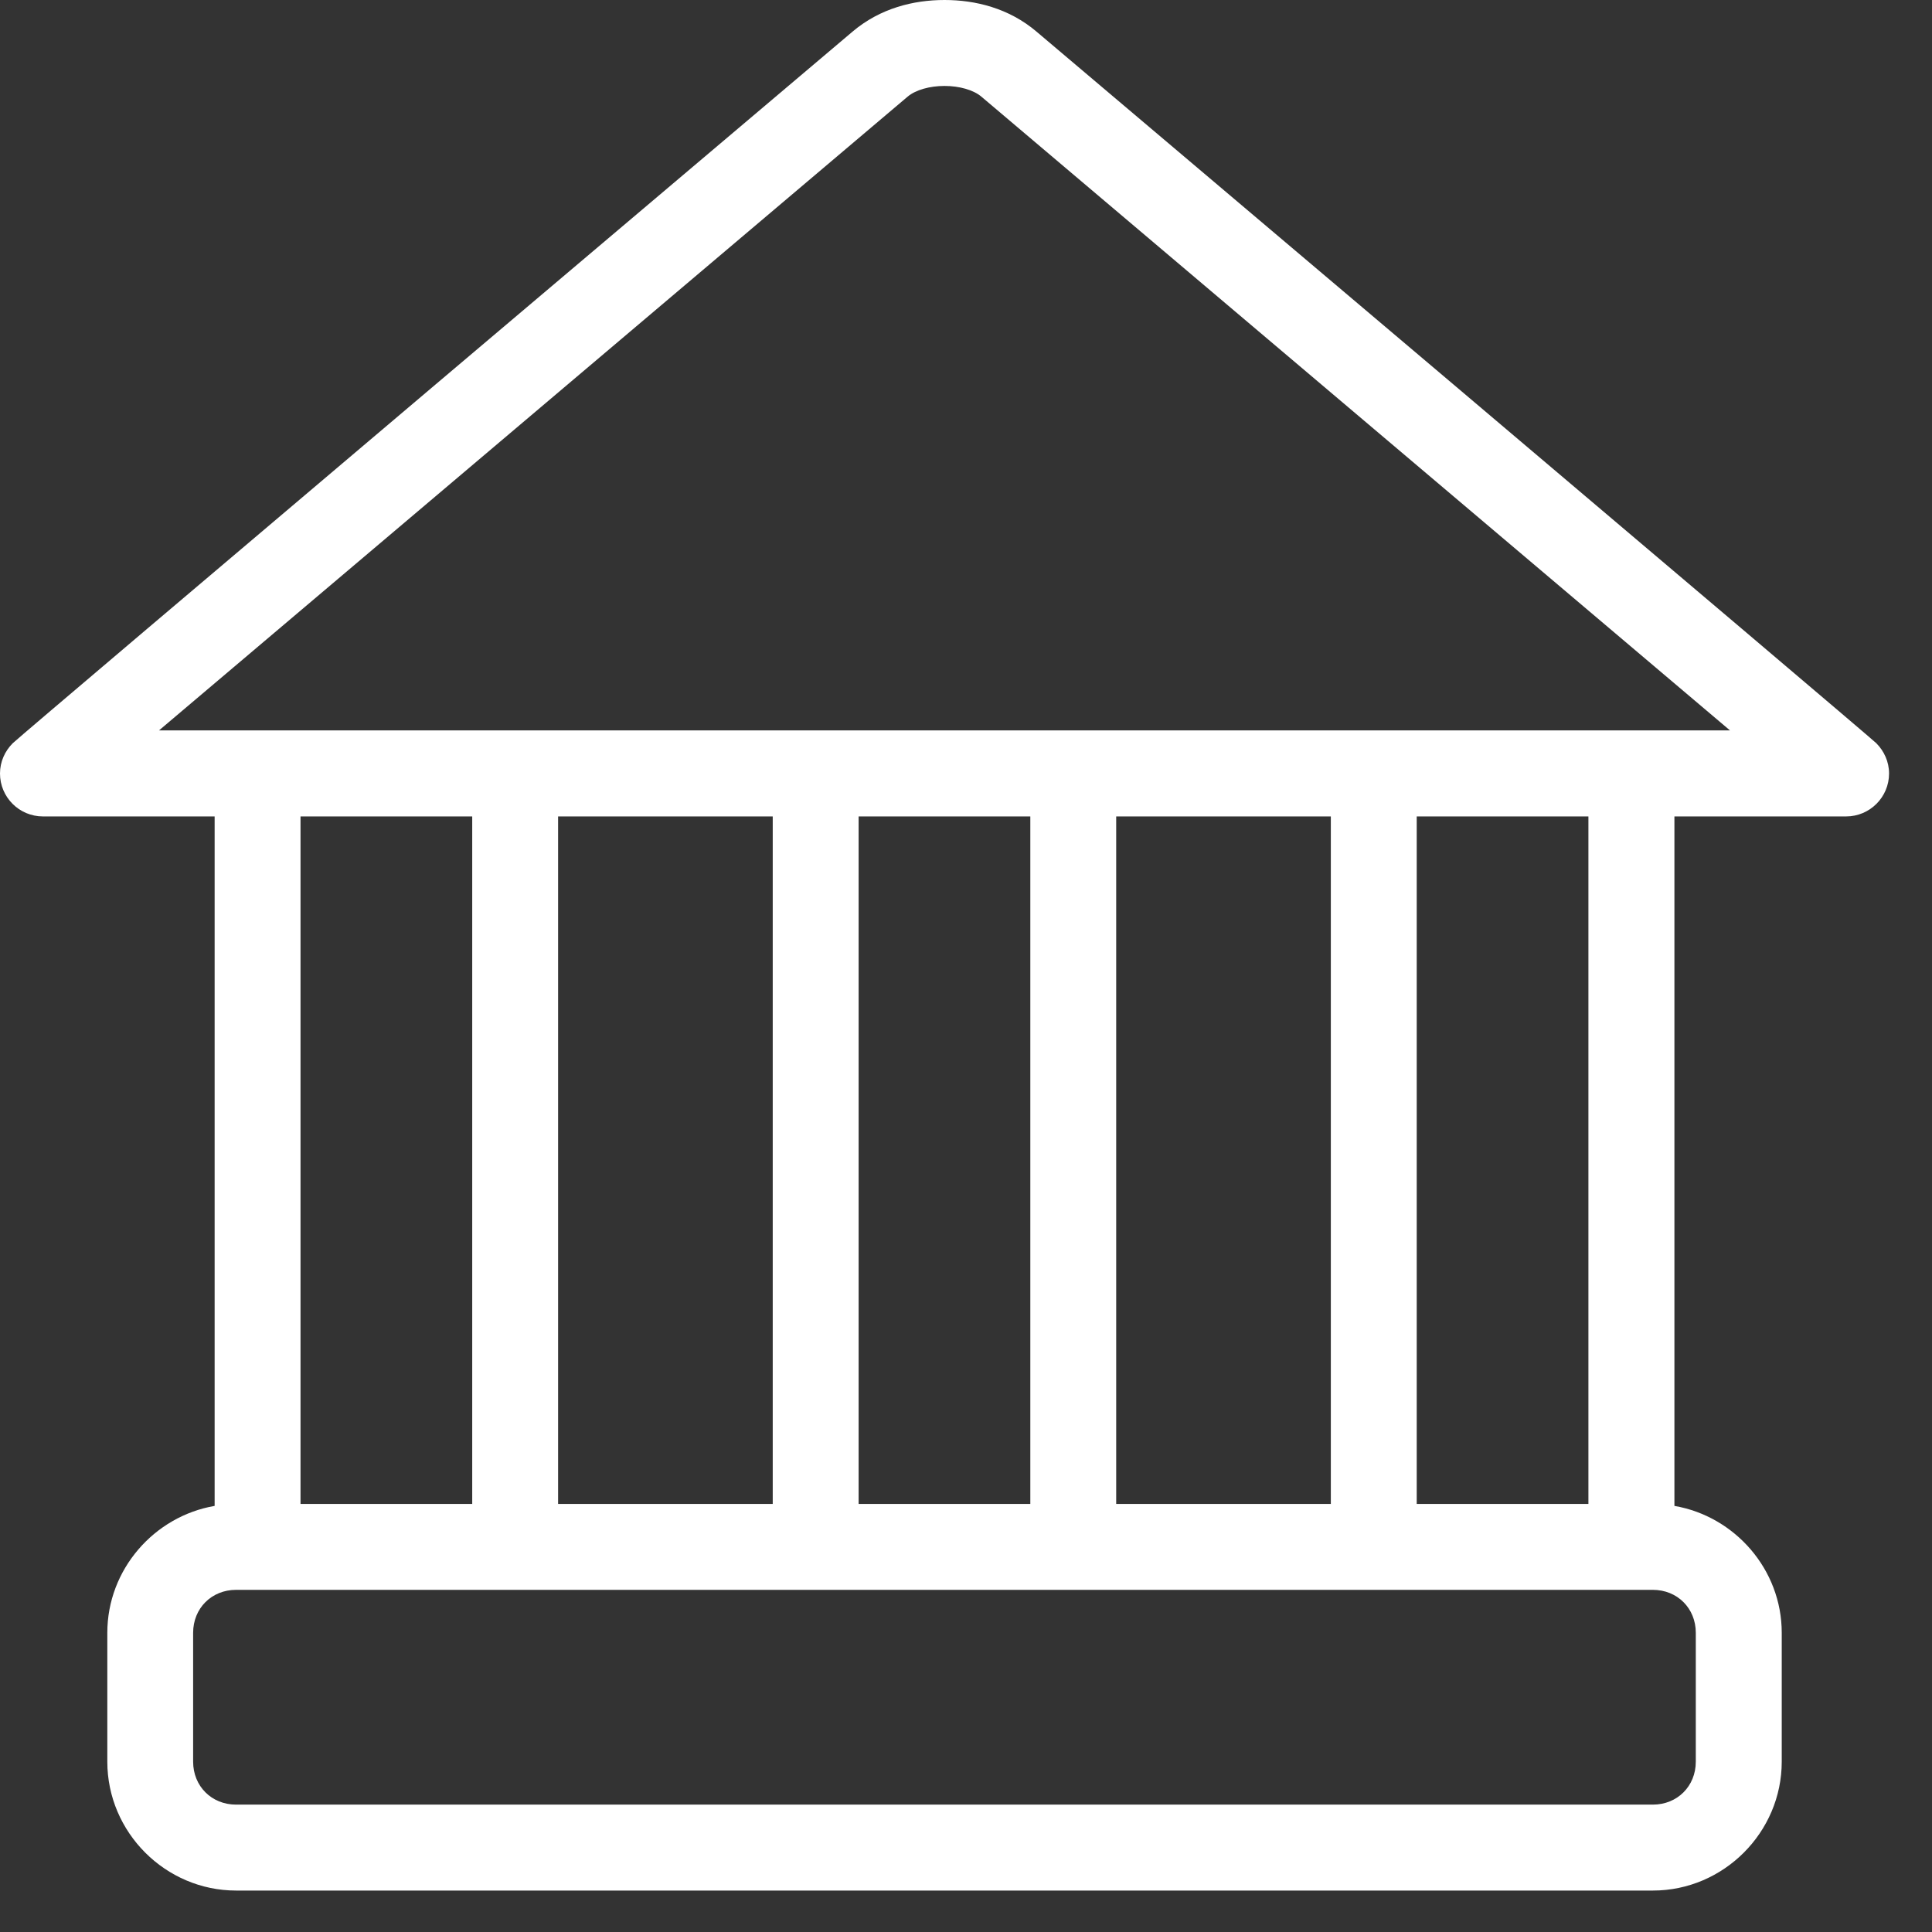
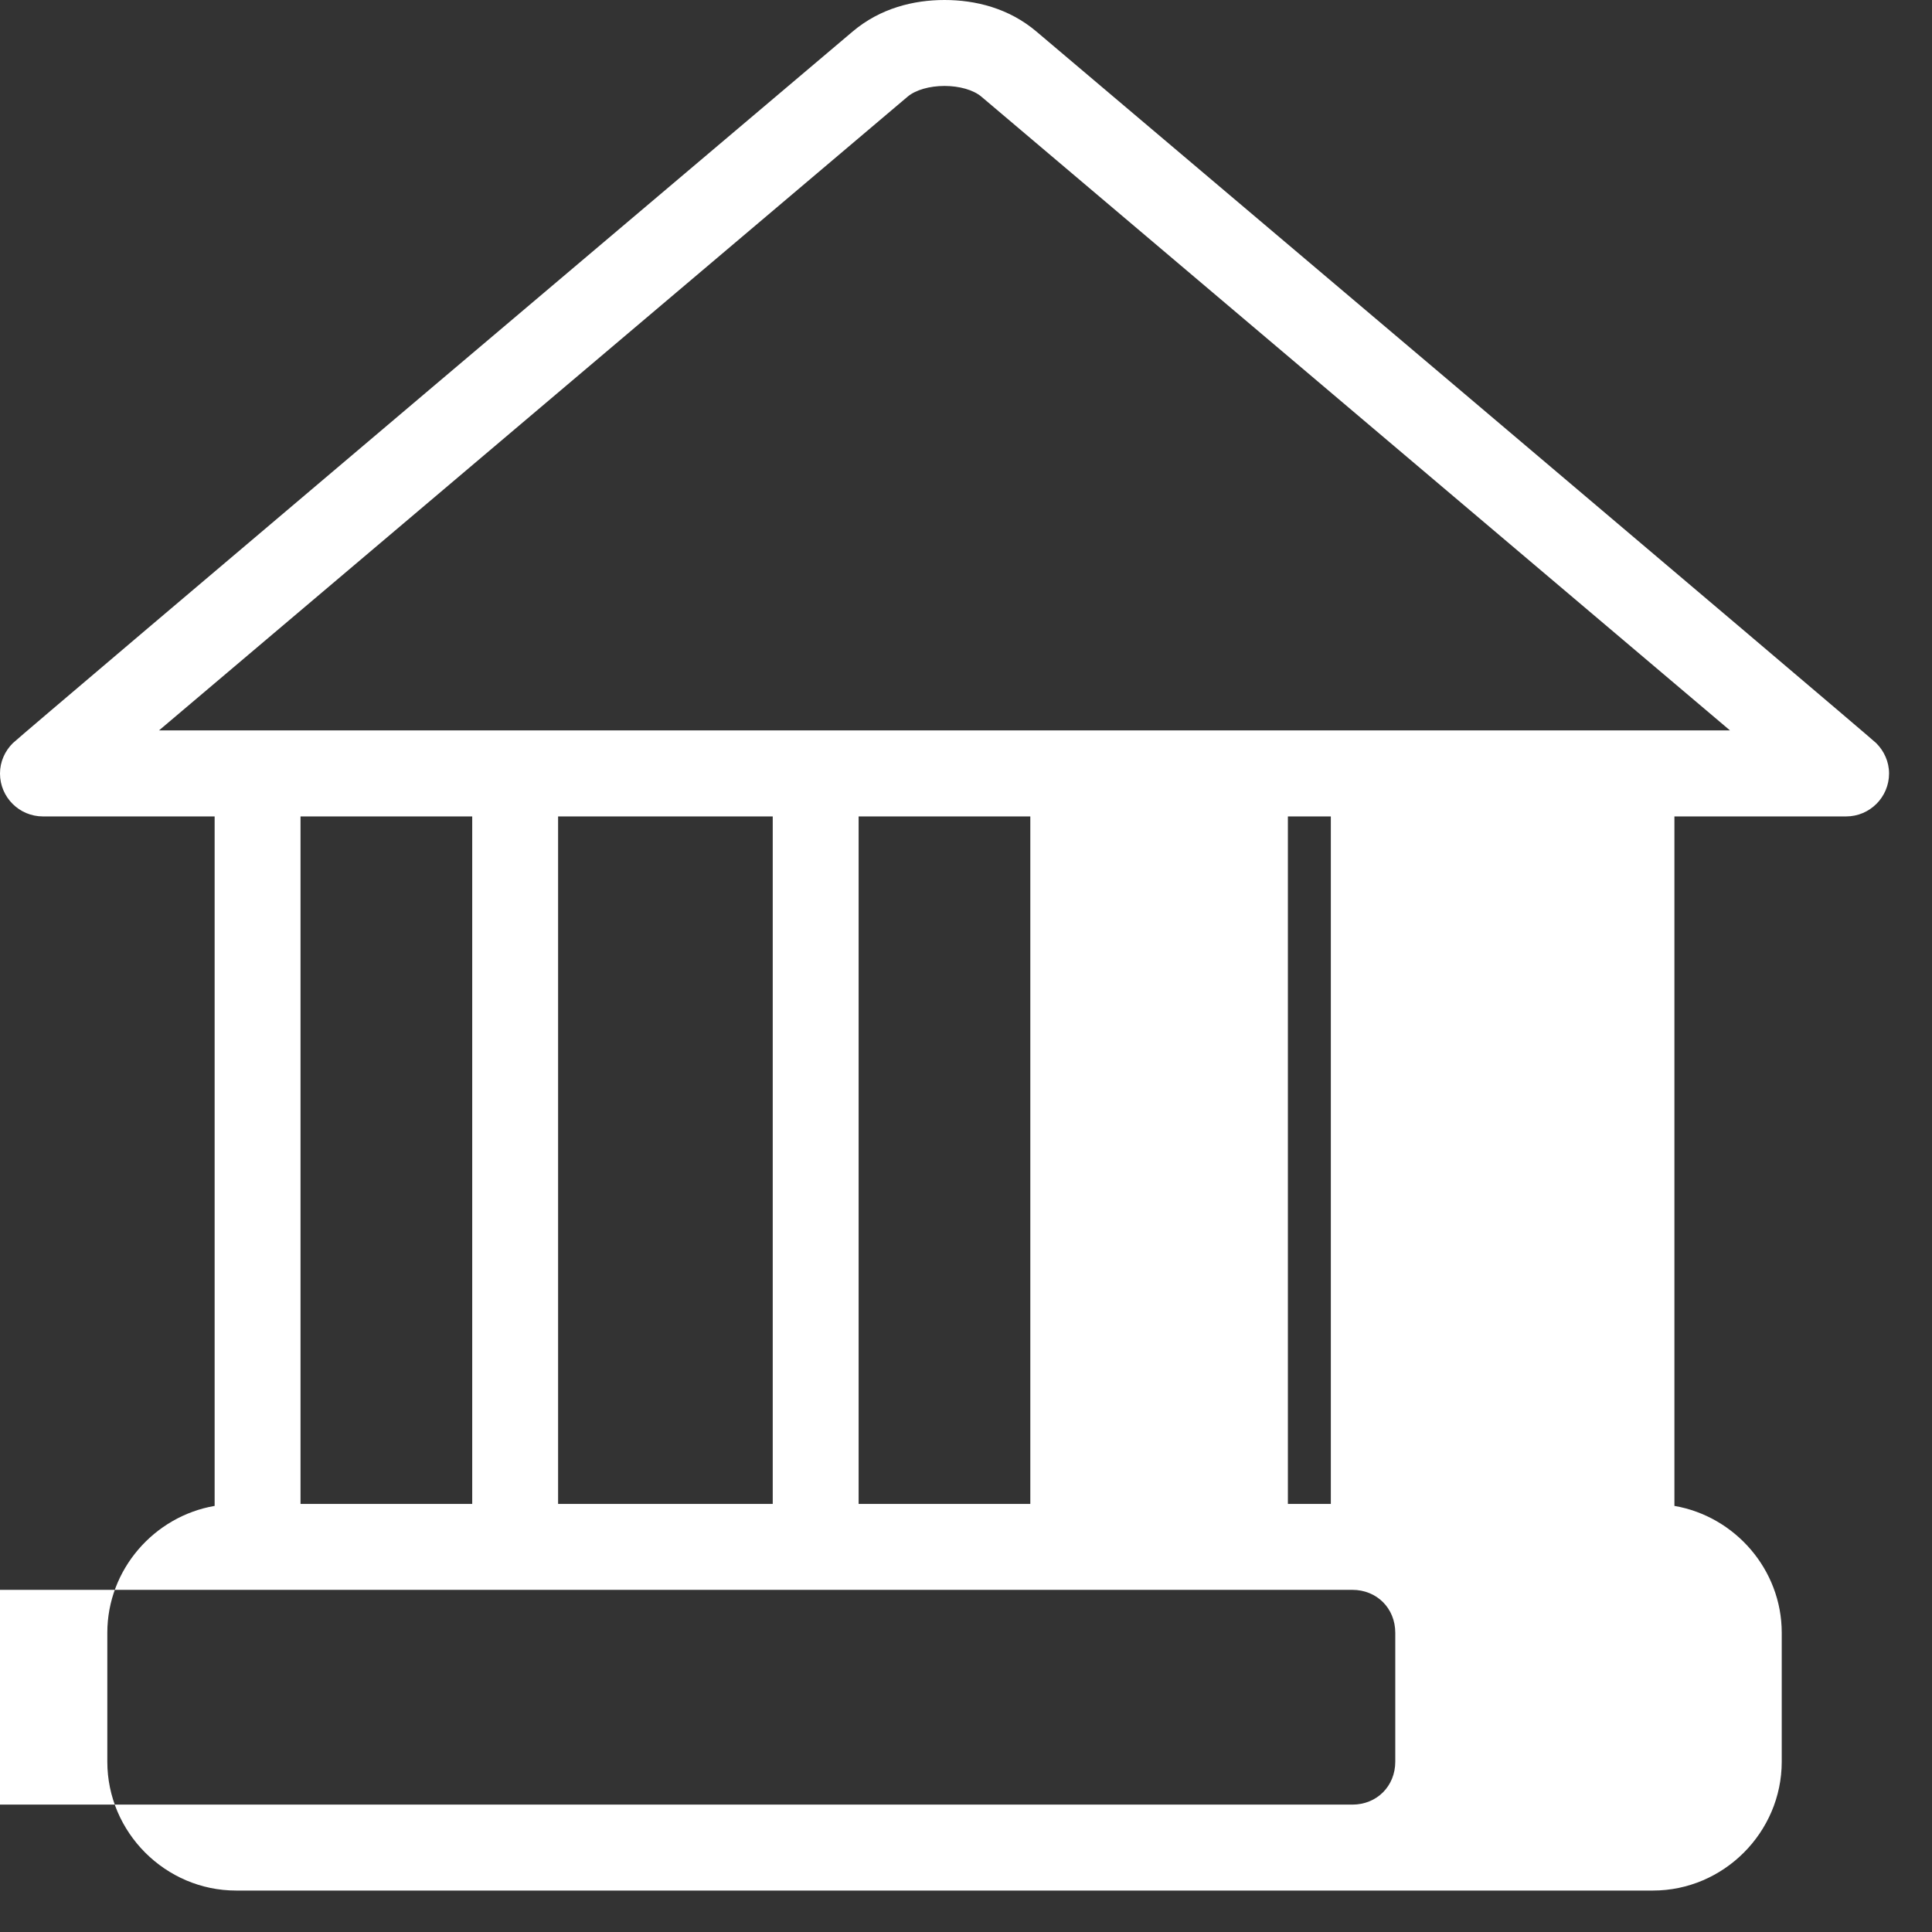
<svg xmlns="http://www.w3.org/2000/svg" height="31" viewBox="0 0 31 31" width="31">
  <rect x="0" y="0" width="31" height="31" fill="#333333" stroke="none" />
-   <path d="m15.155 0c-.495 0-1.031.131-1.475.507 0 0-13.352 11.293-13.476 11.419-.124.124-.204.295-.204.485 0 .381.309.689.689.689h2.755v11.063c-.97.167-1.722 1.02-1.722 2.036v2.068c0 1.135.933 2.068 2.067 2.068h22.733c1.134 0 2.067-.934 2.067-2.068v-2.068c0-1.016-.752-1.869-1.722-2.036v-11.063h2.755c.38 0 .689-.309.689-.689 0-.19-.081-.361-.204-.485-.124-.125-13.476-11.419-13.476-11.419-.443-.376-.98-.507-1.475-.507zm0 1.379c.237 0 .463.063.592.172l12.012 10.169h-25.208l12.012-10.169c.129-.109.355-.172.592-.172zm-10.333 11.721h2.755v11.031h-2.755zm4.133 0h3.444v11.031h-3.444zm4.822 0h2.755v11.031h-2.755zm4.133 0h3.444v11.031h-3.444zm4.822 0h2.755v11.031h-2.755zm-18.944 12.41h22.733c.393 0 .689.296.689.689v2.068c0 .393-.296.689-.689.689h-22.733c-.393 0-.689-.296-.689-.689v-2.068c0-.393.296-.689.689-.689z" fill="#fff" fill-rule="evenodd" />
+   <path d="m15.155 0c-.495 0-1.031.131-1.475.507 0 0-13.352 11.293-13.476 11.419-.124.124-.204.295-.204.485 0 .381.309.689.689.689h2.755v11.063c-.97.167-1.722 1.02-1.722 2.036v2.068c0 1.135.933 2.068 2.067 2.068h22.733c1.134 0 2.067-.934 2.067-2.068v-2.068c0-1.016-.752-1.869-1.722-2.036v-11.063h2.755c.38 0 .689-.309.689-.689 0-.19-.081-.361-.204-.485-.124-.125-13.476-11.419-13.476-11.419-.443-.376-.98-.507-1.475-.507zm0 1.379c.237 0 .463.063.592.172l12.012 10.169h-25.208l12.012-10.169c.129-.109.355-.172.592-.172zm-10.333 11.721h2.755v11.031h-2.755zm4.133 0h3.444v11.031h-3.444zm4.822 0h2.755v11.031h-2.755zm4.133 0h3.444v11.031h-3.444zh2.755v11.031h-2.755zm-18.944 12.41h22.733c.393 0 .689.296.689.689v2.068c0 .393-.296.689-.689.689h-22.733c-.393 0-.689-.296-.689-.689v-2.068c0-.393.296-.689.689-.689z" fill="#fff" fill-rule="evenodd" />
</svg>